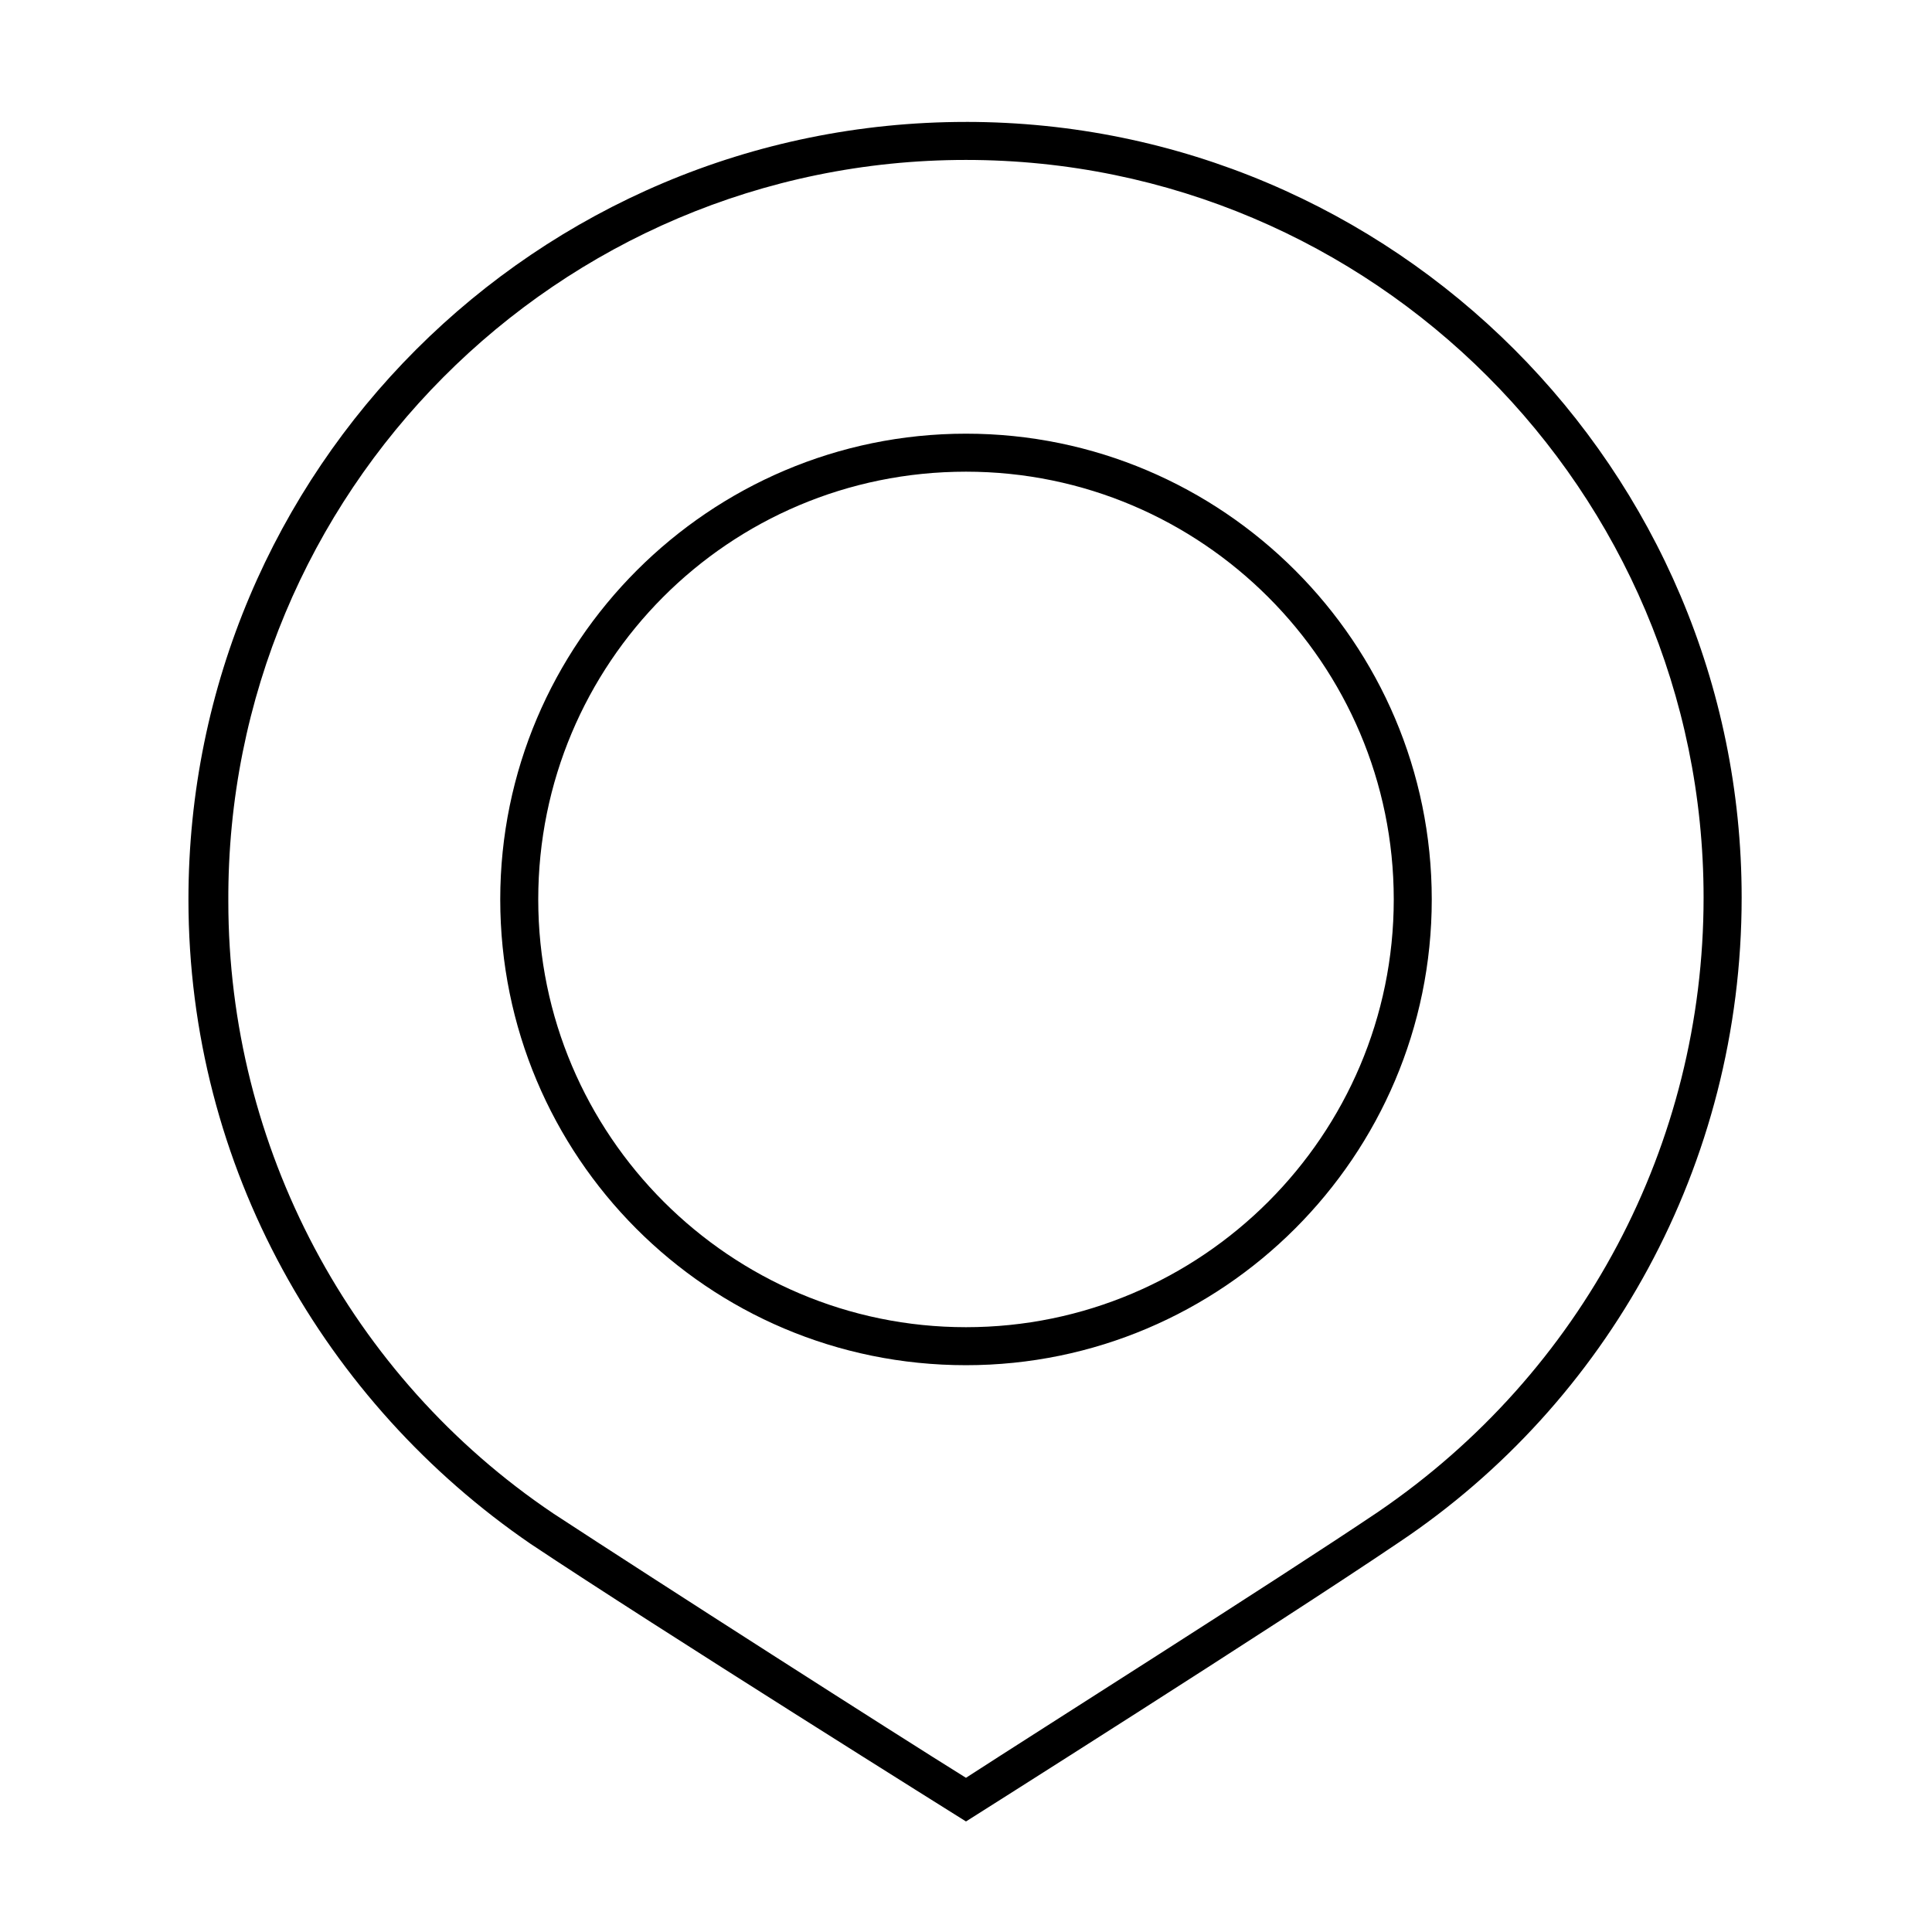
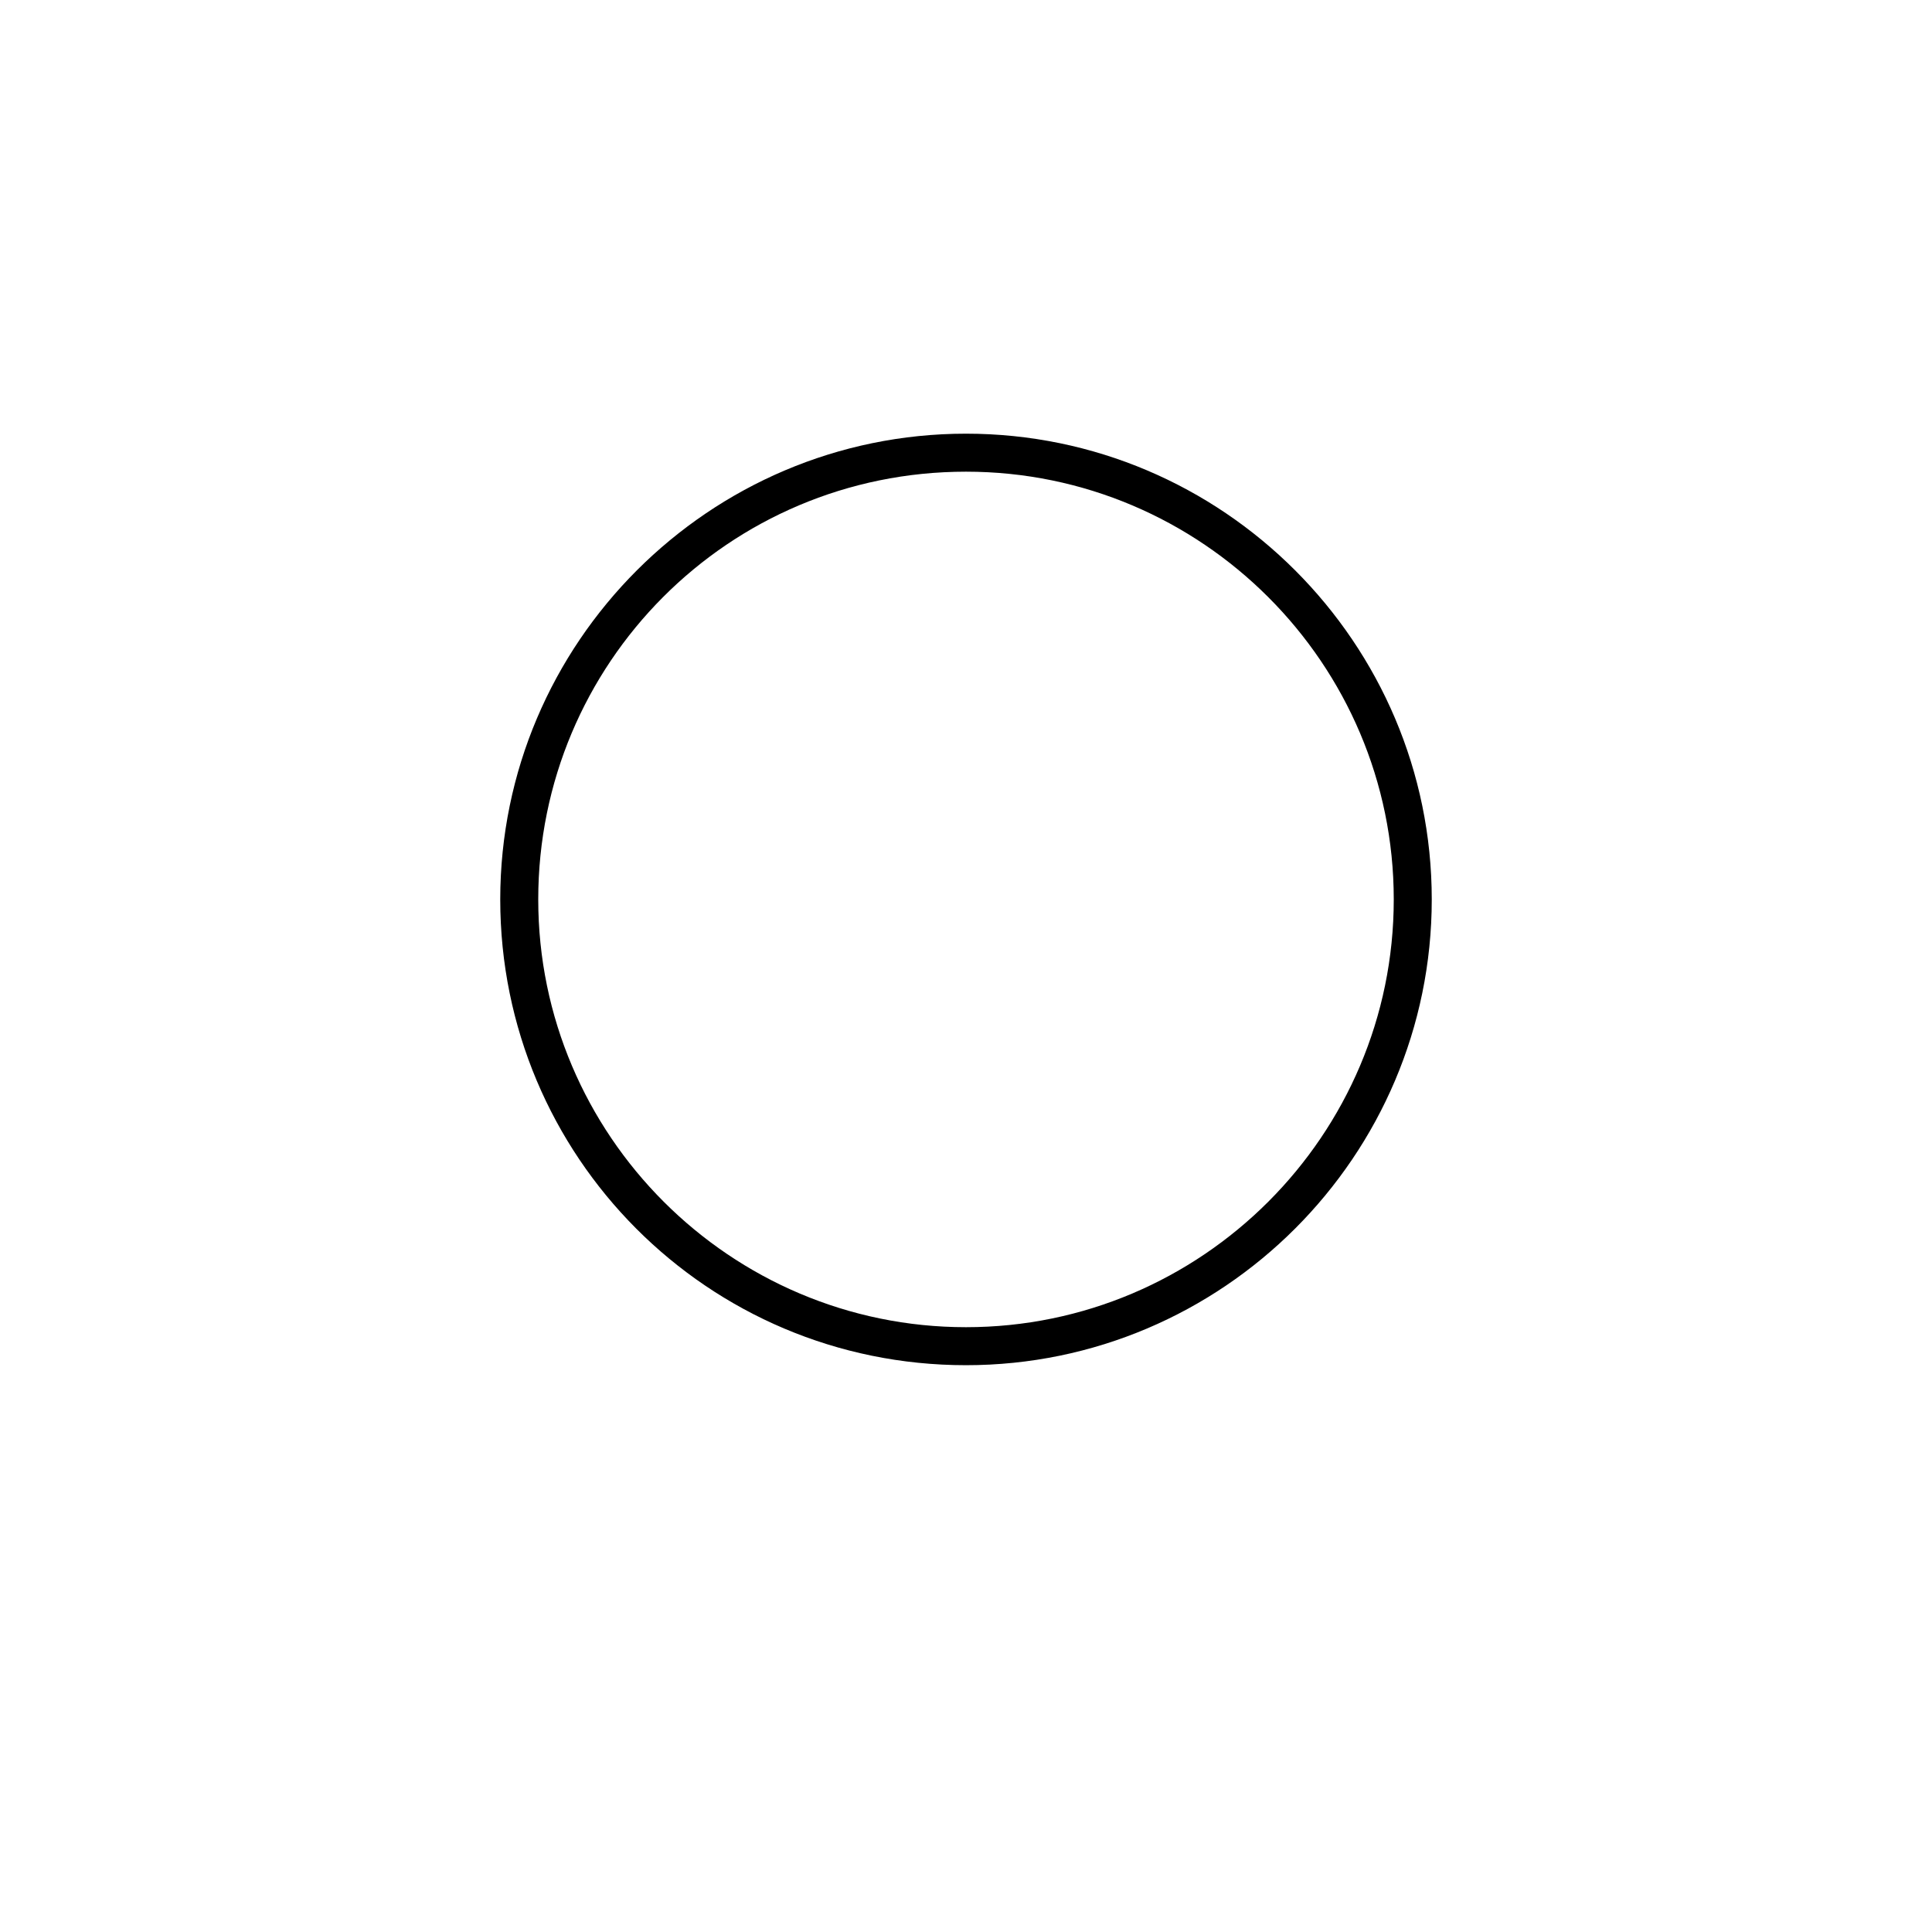
<svg xmlns="http://www.w3.org/2000/svg" fill="#000000" width="800px" height="800px" version="1.1" viewBox="144 144 512 512">
  <g>
-     <path d="m400 176.31c-113.86 0-206.06 92.195-206.06 206.05 0 71.039 36.273 133.51 90.688 170.79 33.25 22.168 115.37 73.555 115.37 73.555s82.121-51.891 114.87-74.059c54.914-36.777 90.688-99.754 90.688-170.79 0-113.36-92.199-205.55-205.55-205.55zm109.32 368.29c-27.711 18.641-90.688 58.441-109.33 70.535-18.641-11.586-81.617-51.891-109.33-70.031-53.906-36.273-86.152-97.234-86.152-162.23-0.5-108.32 87.164-196.49 195.48-196.49 107.82 0 195.48 87.664 195.48 195.48 0 65.496-32.242 125.95-86.152 162.73z" />
    <path d="m400 258.93c-68.016 0-123.43 55.418-123.43 123.43 0 68.012 54.914 123.43 123.43 123.43 68.016 0 123.43-55.418 123.43-123.43 0-68.012-55.422-123.43-123.43-123.43zm0 236.79c-62.473 0-113.36-50.883-113.36-113.36-0.004-62.473 50.379-113.36 113.36-113.36 62.473 0 113.36 50.883 113.36 113.36 0 62.473-50.883 113.36-113.36 113.36z" />
  </g>
</svg>